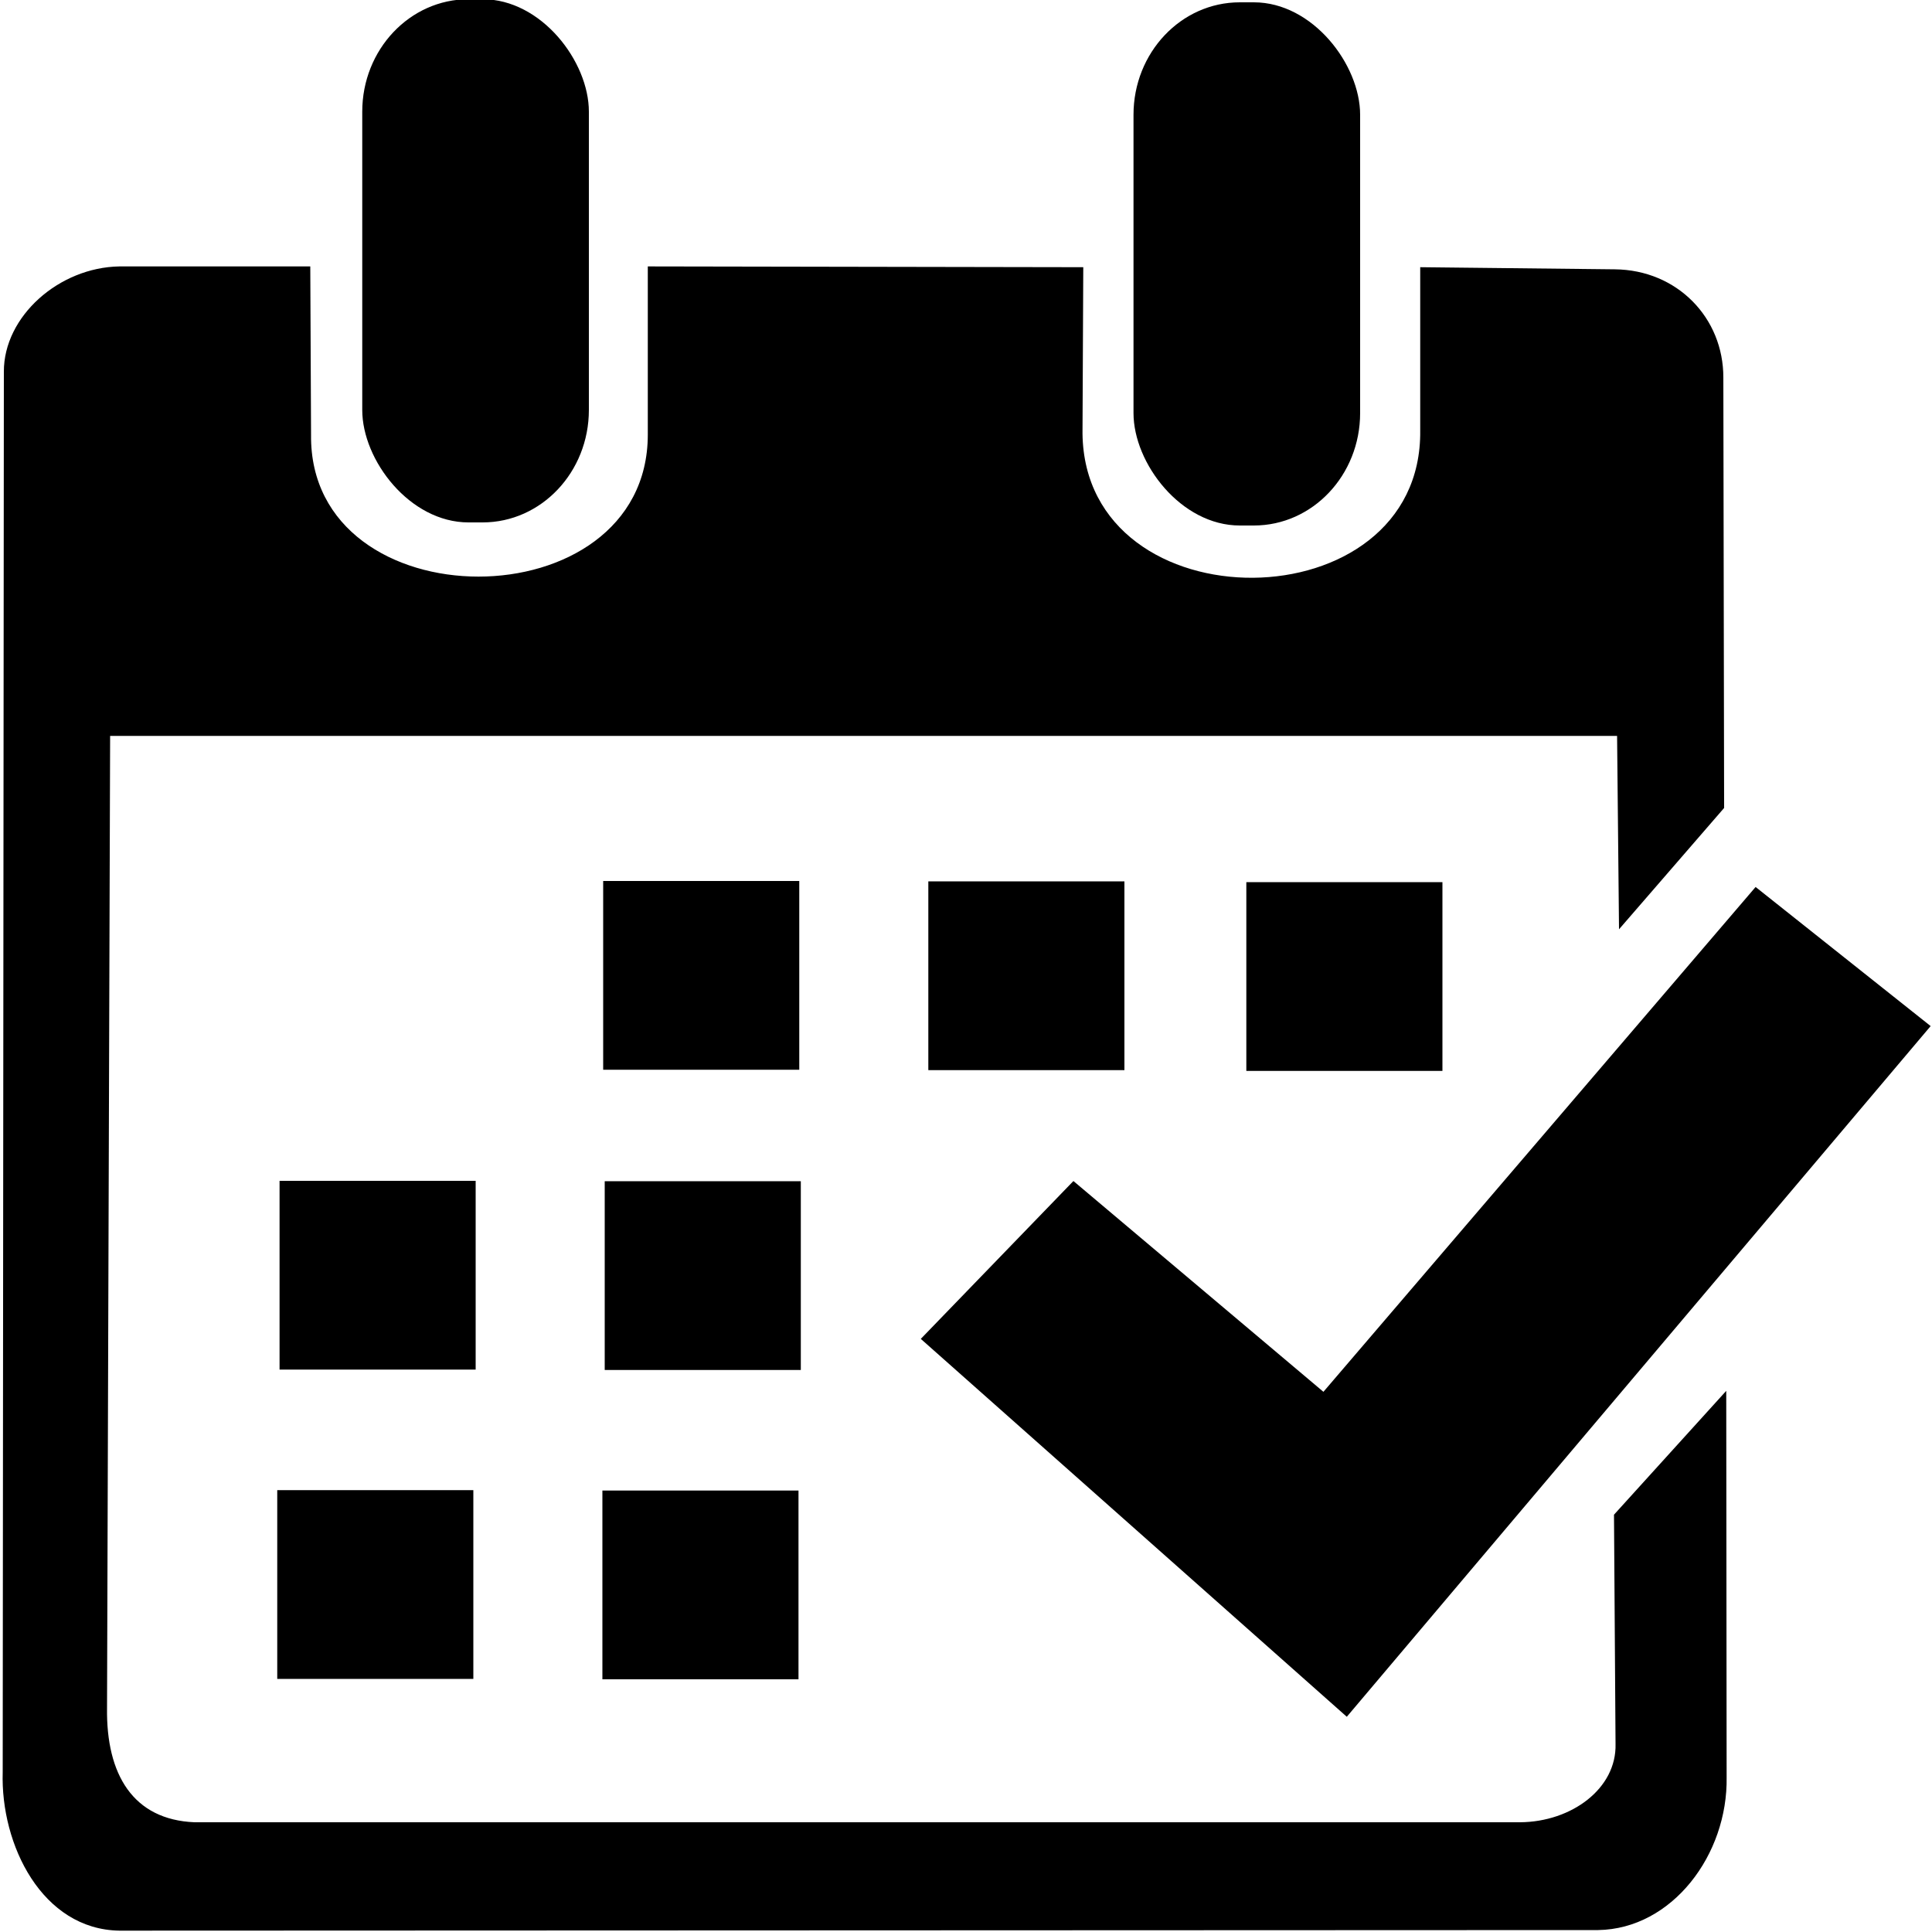
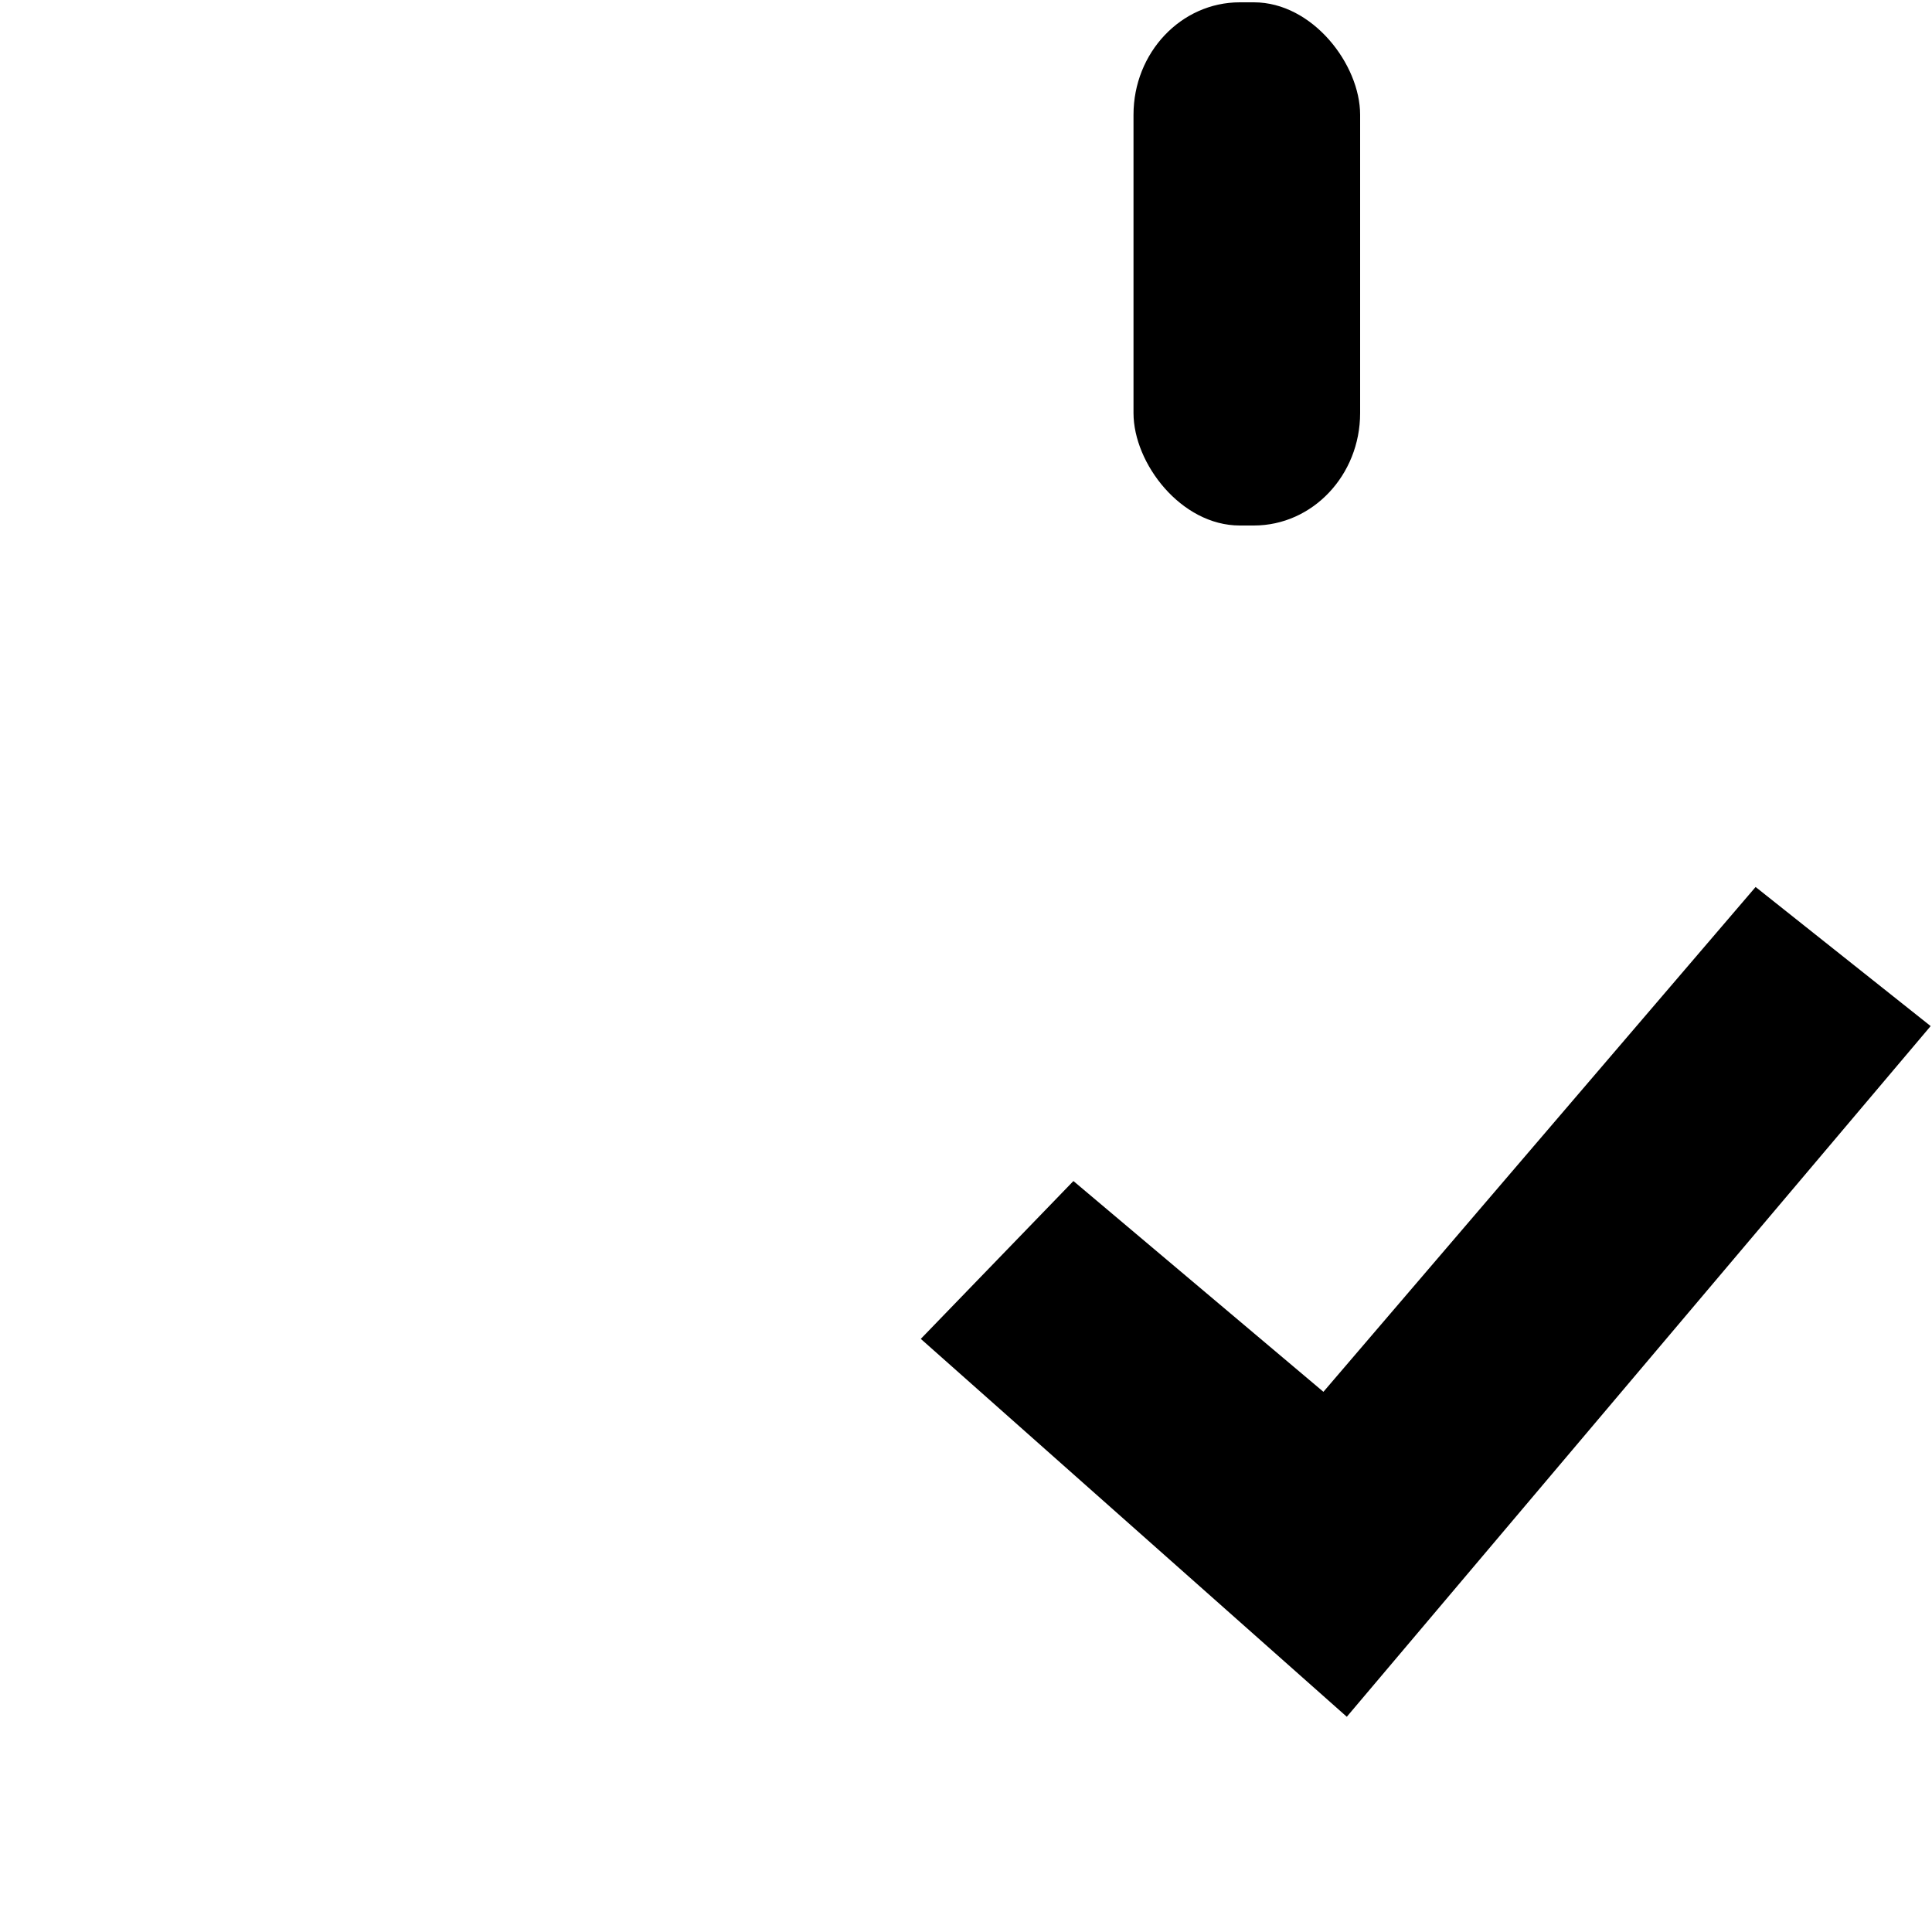
<svg xmlns="http://www.w3.org/2000/svg" xml:space="preserve" fill-rule="evenodd" clip-rule="evenodd" image-rendering="optimizeQuality" shape-rendering="geometricPrecision" text-rendering="geometricPrecision" version="1.0" viewBox="0 0 10000 10000">
-   <path d="M618 1379h988l4 872c-11 978 1741 978 1743 0v-872l2254 4-4 861c12 1004 1760 992 1748-16v-845l1007 11c323 3 563 251 562 561l4 2227-544 628-10-1001H570l-16 5031c-5 345 135 579 453 592h6861c267-2 500-175 494-405l-8-1187 581-641 2 1999c7 402-282 786-665 792l-7654 3c-399-6-616-443-604-821l6-7248c-1-287 286-540 598-545z" />
-   <rect width="1173" height="2708" x="1875" y="-4" rx="550" ry="582" />
  <rect width="1173" height="2708" x="5867" y="12" rx="550" ry="582" />
-   <path d="M3122 4560h1015v977H3122zM4805 4562h1015v977H4805zM6451 4566h1015v977H6451zM1447 6112h1015v977H1447zM3130 6114h1015v977H3130zM1435 7713h1015v977H1435zM3118 7715h1015v977H3118z" />
  <path d="m4766 6930 790-817 1294 1091 2237-2613 906 720-3022 3575z" />
</svg>